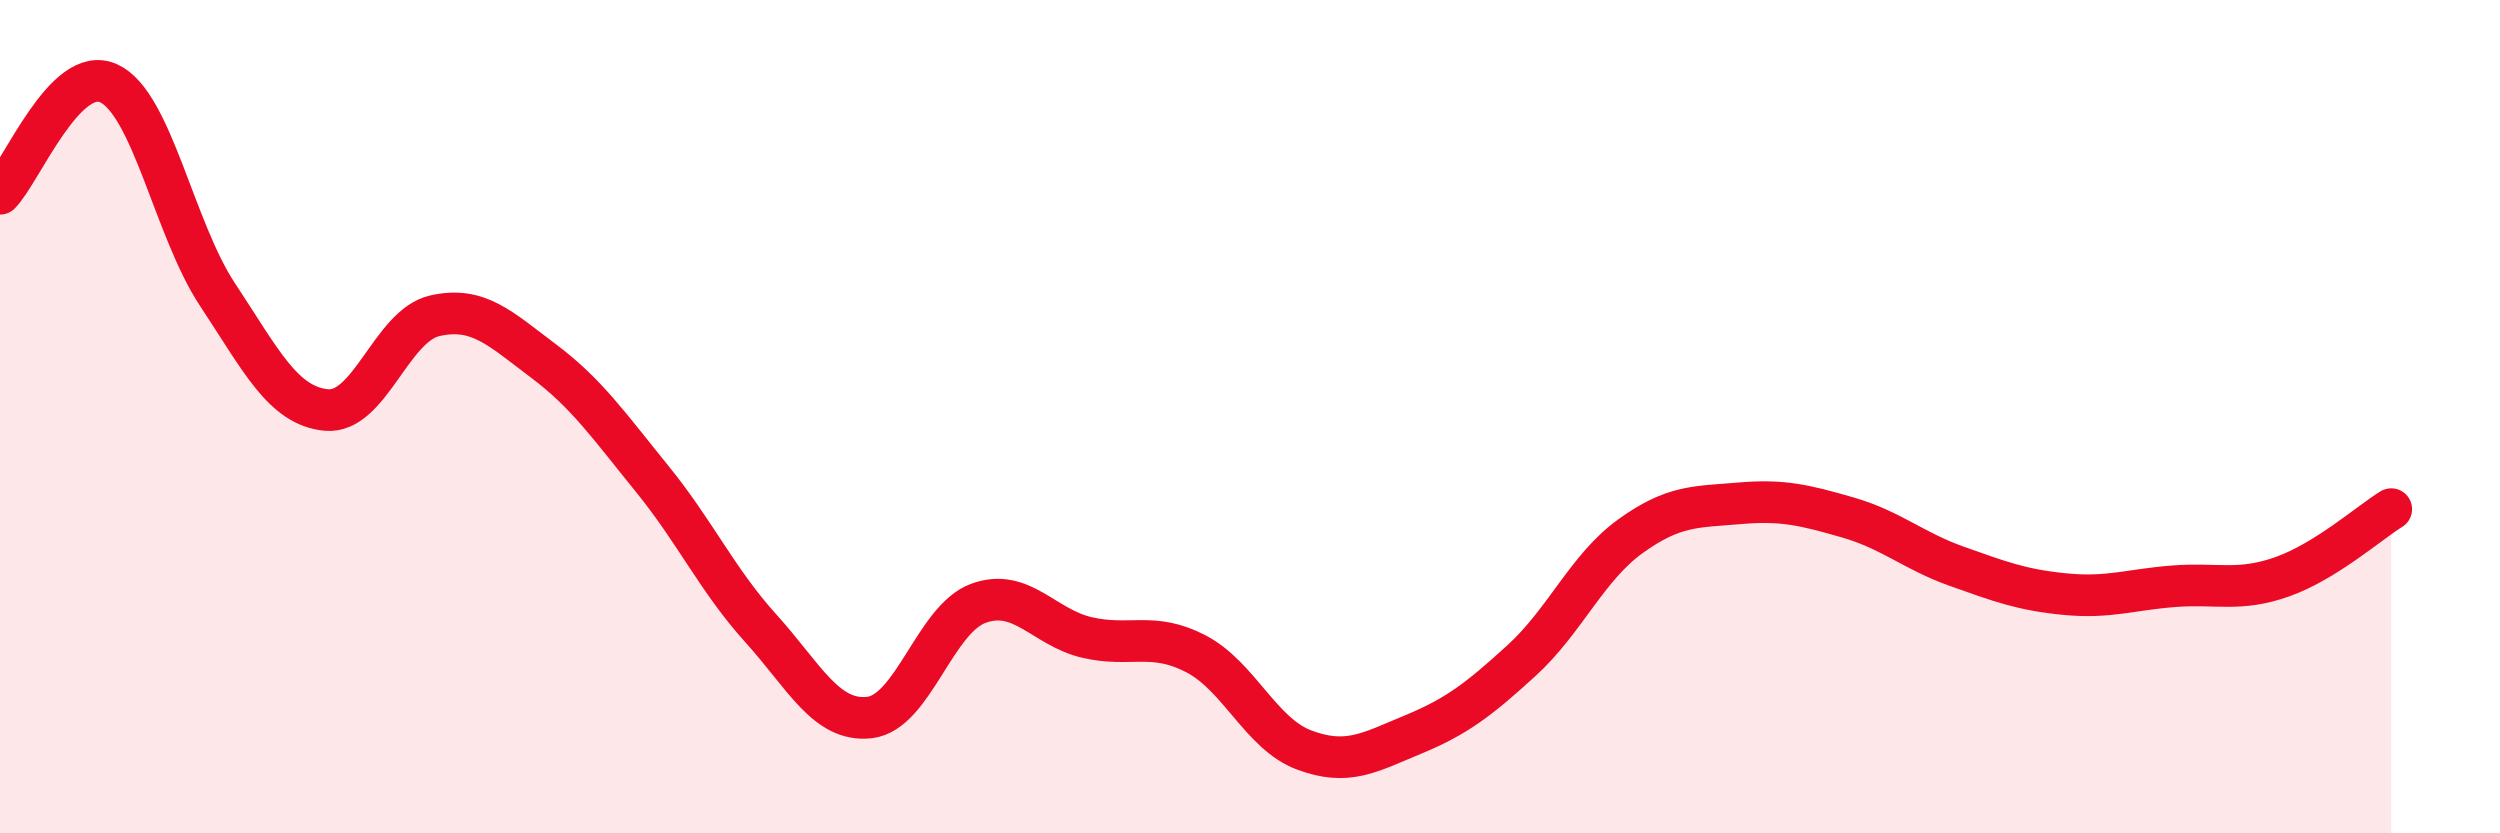
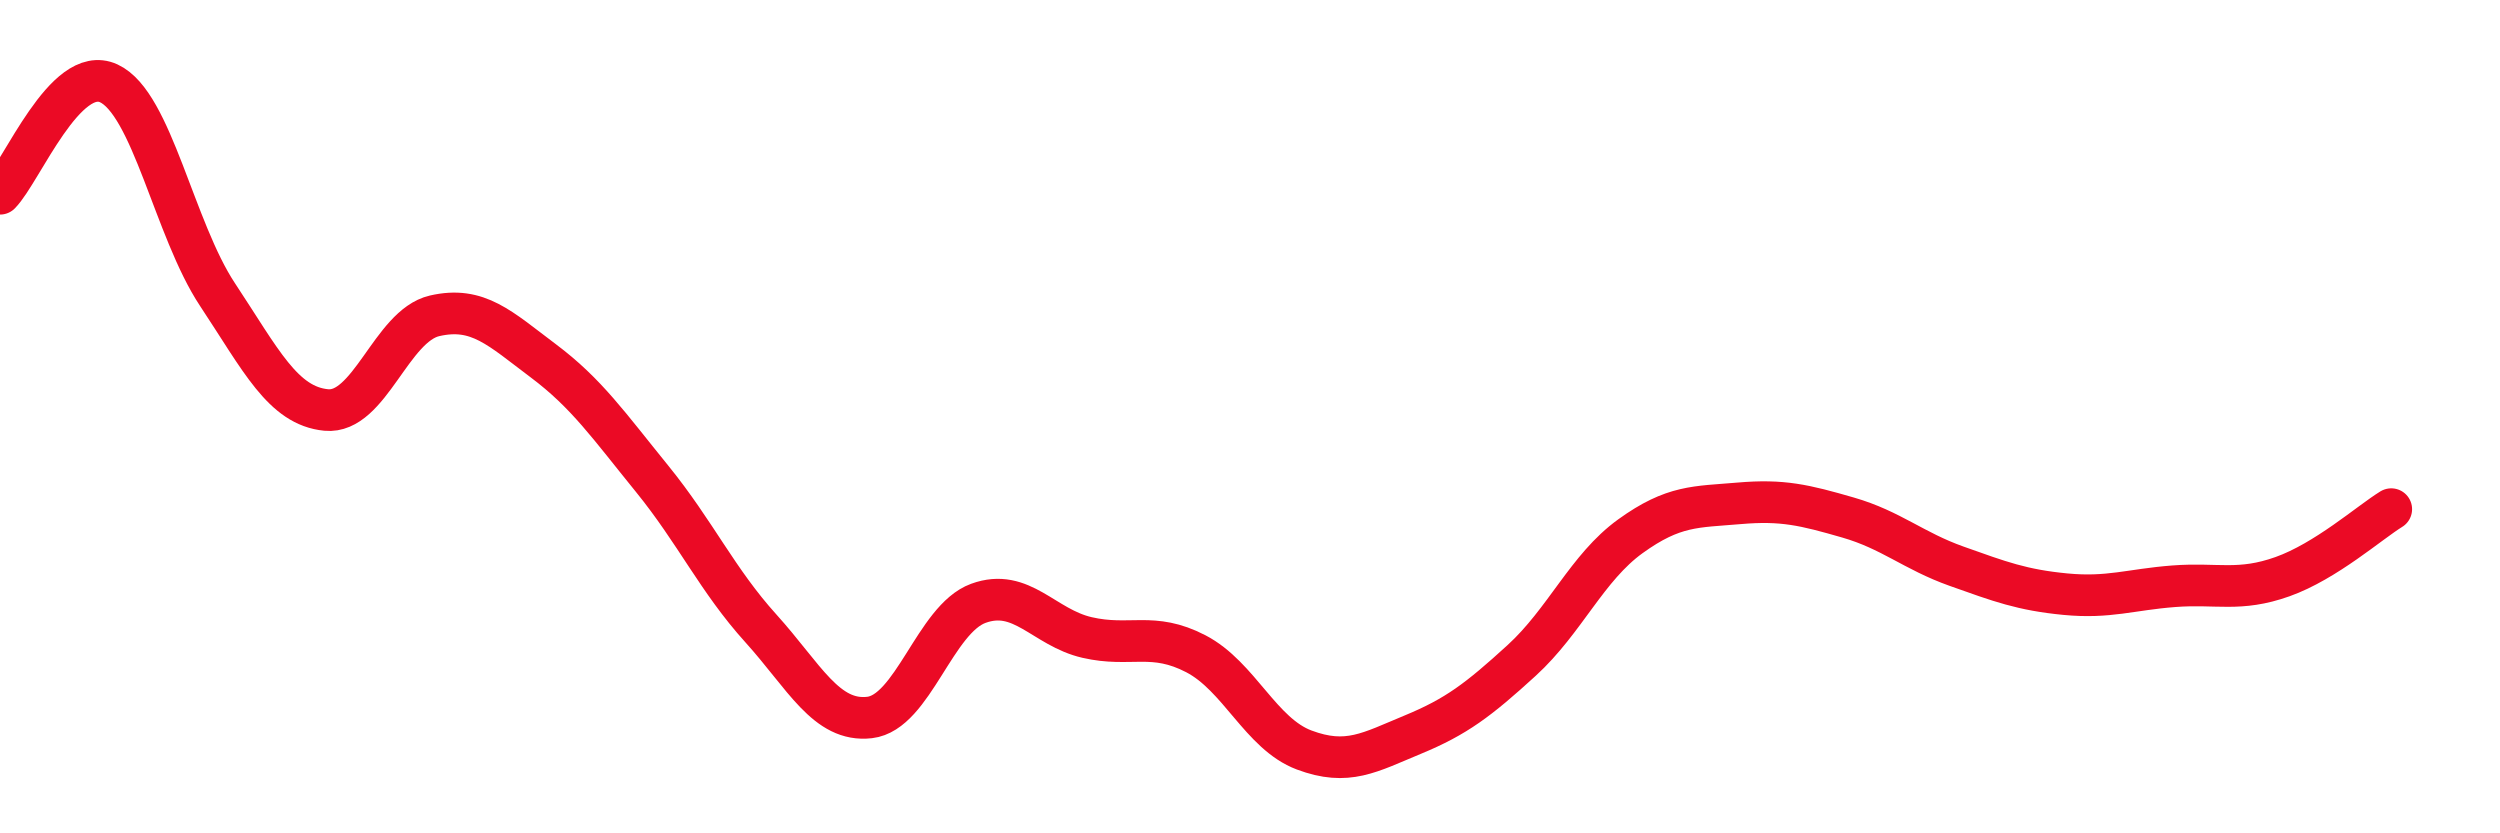
<svg xmlns="http://www.w3.org/2000/svg" width="60" height="20" viewBox="0 0 60 20">
-   <path d="M 0,4.65 C 0.52,4.12 1.57,1.52 2.61,2 C 3.65,2.48 4.18,5.5 5.22,7.07 C 6.26,8.64 6.79,9.74 7.83,9.84 C 8.87,9.94 9.39,7.82 10.43,7.58 C 11.47,7.34 12,7.88 13.04,8.66 C 14.08,9.44 14.61,10.21 15.65,11.49 C 16.69,12.77 17.22,13.93 18.26,15.08 C 19.3,16.23 19.83,17.34 20.87,17.22 C 21.91,17.1 22.44,14.86 23.48,14.48 C 24.52,14.1 25.05,15.06 26.09,15.3 C 27.13,15.54 27.66,15.15 28.7,15.69 C 29.74,16.23 30.26,17.61 31.3,18 C 32.34,18.39 32.87,18.06 33.91,17.63 C 34.95,17.2 35.48,16.8 36.52,15.85 C 37.56,14.9 38.09,13.62 39.13,12.87 C 40.17,12.12 40.7,12.17 41.74,12.08 C 42.78,11.99 43.31,12.12 44.35,12.42 C 45.39,12.72 45.92,13.22 46.96,13.59 C 48,13.96 48.53,14.16 49.57,14.26 C 50.61,14.36 51.13,14.15 52.17,14.07 C 53.21,13.99 53.74,14.21 54.78,13.84 C 55.82,13.47 56.87,12.54 57.39,12.22L57.39 20L0 20Z" fill="#EB0A25" opacity="0.1" stroke-linecap="round" stroke-linejoin="round" />
  <path d="M 0,4.65 C 0.52,4.12 1.57,1.52 2.61,2 C 3.65,2.48 4.18,5.5 5.22,7.07 C 6.26,8.64 6.79,9.74 7.83,9.84 C 8.87,9.94 9.39,7.82 10.43,7.58 C 11.47,7.34 12,7.88 13.04,8.66 C 14.08,9.44 14.61,10.21 15.65,11.49 C 16.69,12.77 17.22,13.93 18.26,15.08 C 19.3,16.23 19.83,17.34 20.87,17.22 C 21.91,17.1 22.44,14.86 23.48,14.48 C 24.52,14.1 25.05,15.06 26.09,15.3 C 27.13,15.54 27.66,15.15 28.7,15.69 C 29.74,16.23 30.26,17.61 31.3,18 C 32.34,18.39 32.87,18.06 33.91,17.63 C 34.95,17.2 35.48,16.8 36.52,15.85 C 37.56,14.9 38.09,13.62 39.13,12.87 C 40.17,12.12 40.7,12.17 41.74,12.08 C 42.78,11.99 43.31,12.12 44.35,12.42 C 45.39,12.72 45.92,13.22 46.96,13.59 C 48,13.96 48.53,14.16 49.57,14.26 C 50.61,14.36 51.13,14.15 52.17,14.07 C 53.21,13.99 53.74,14.21 54.78,13.84 C 55.82,13.47 56.87,12.54 57.39,12.22" stroke="#EB0A25" stroke-width="1" fill="none" stroke-linecap="round" stroke-linejoin="round" />
</svg>